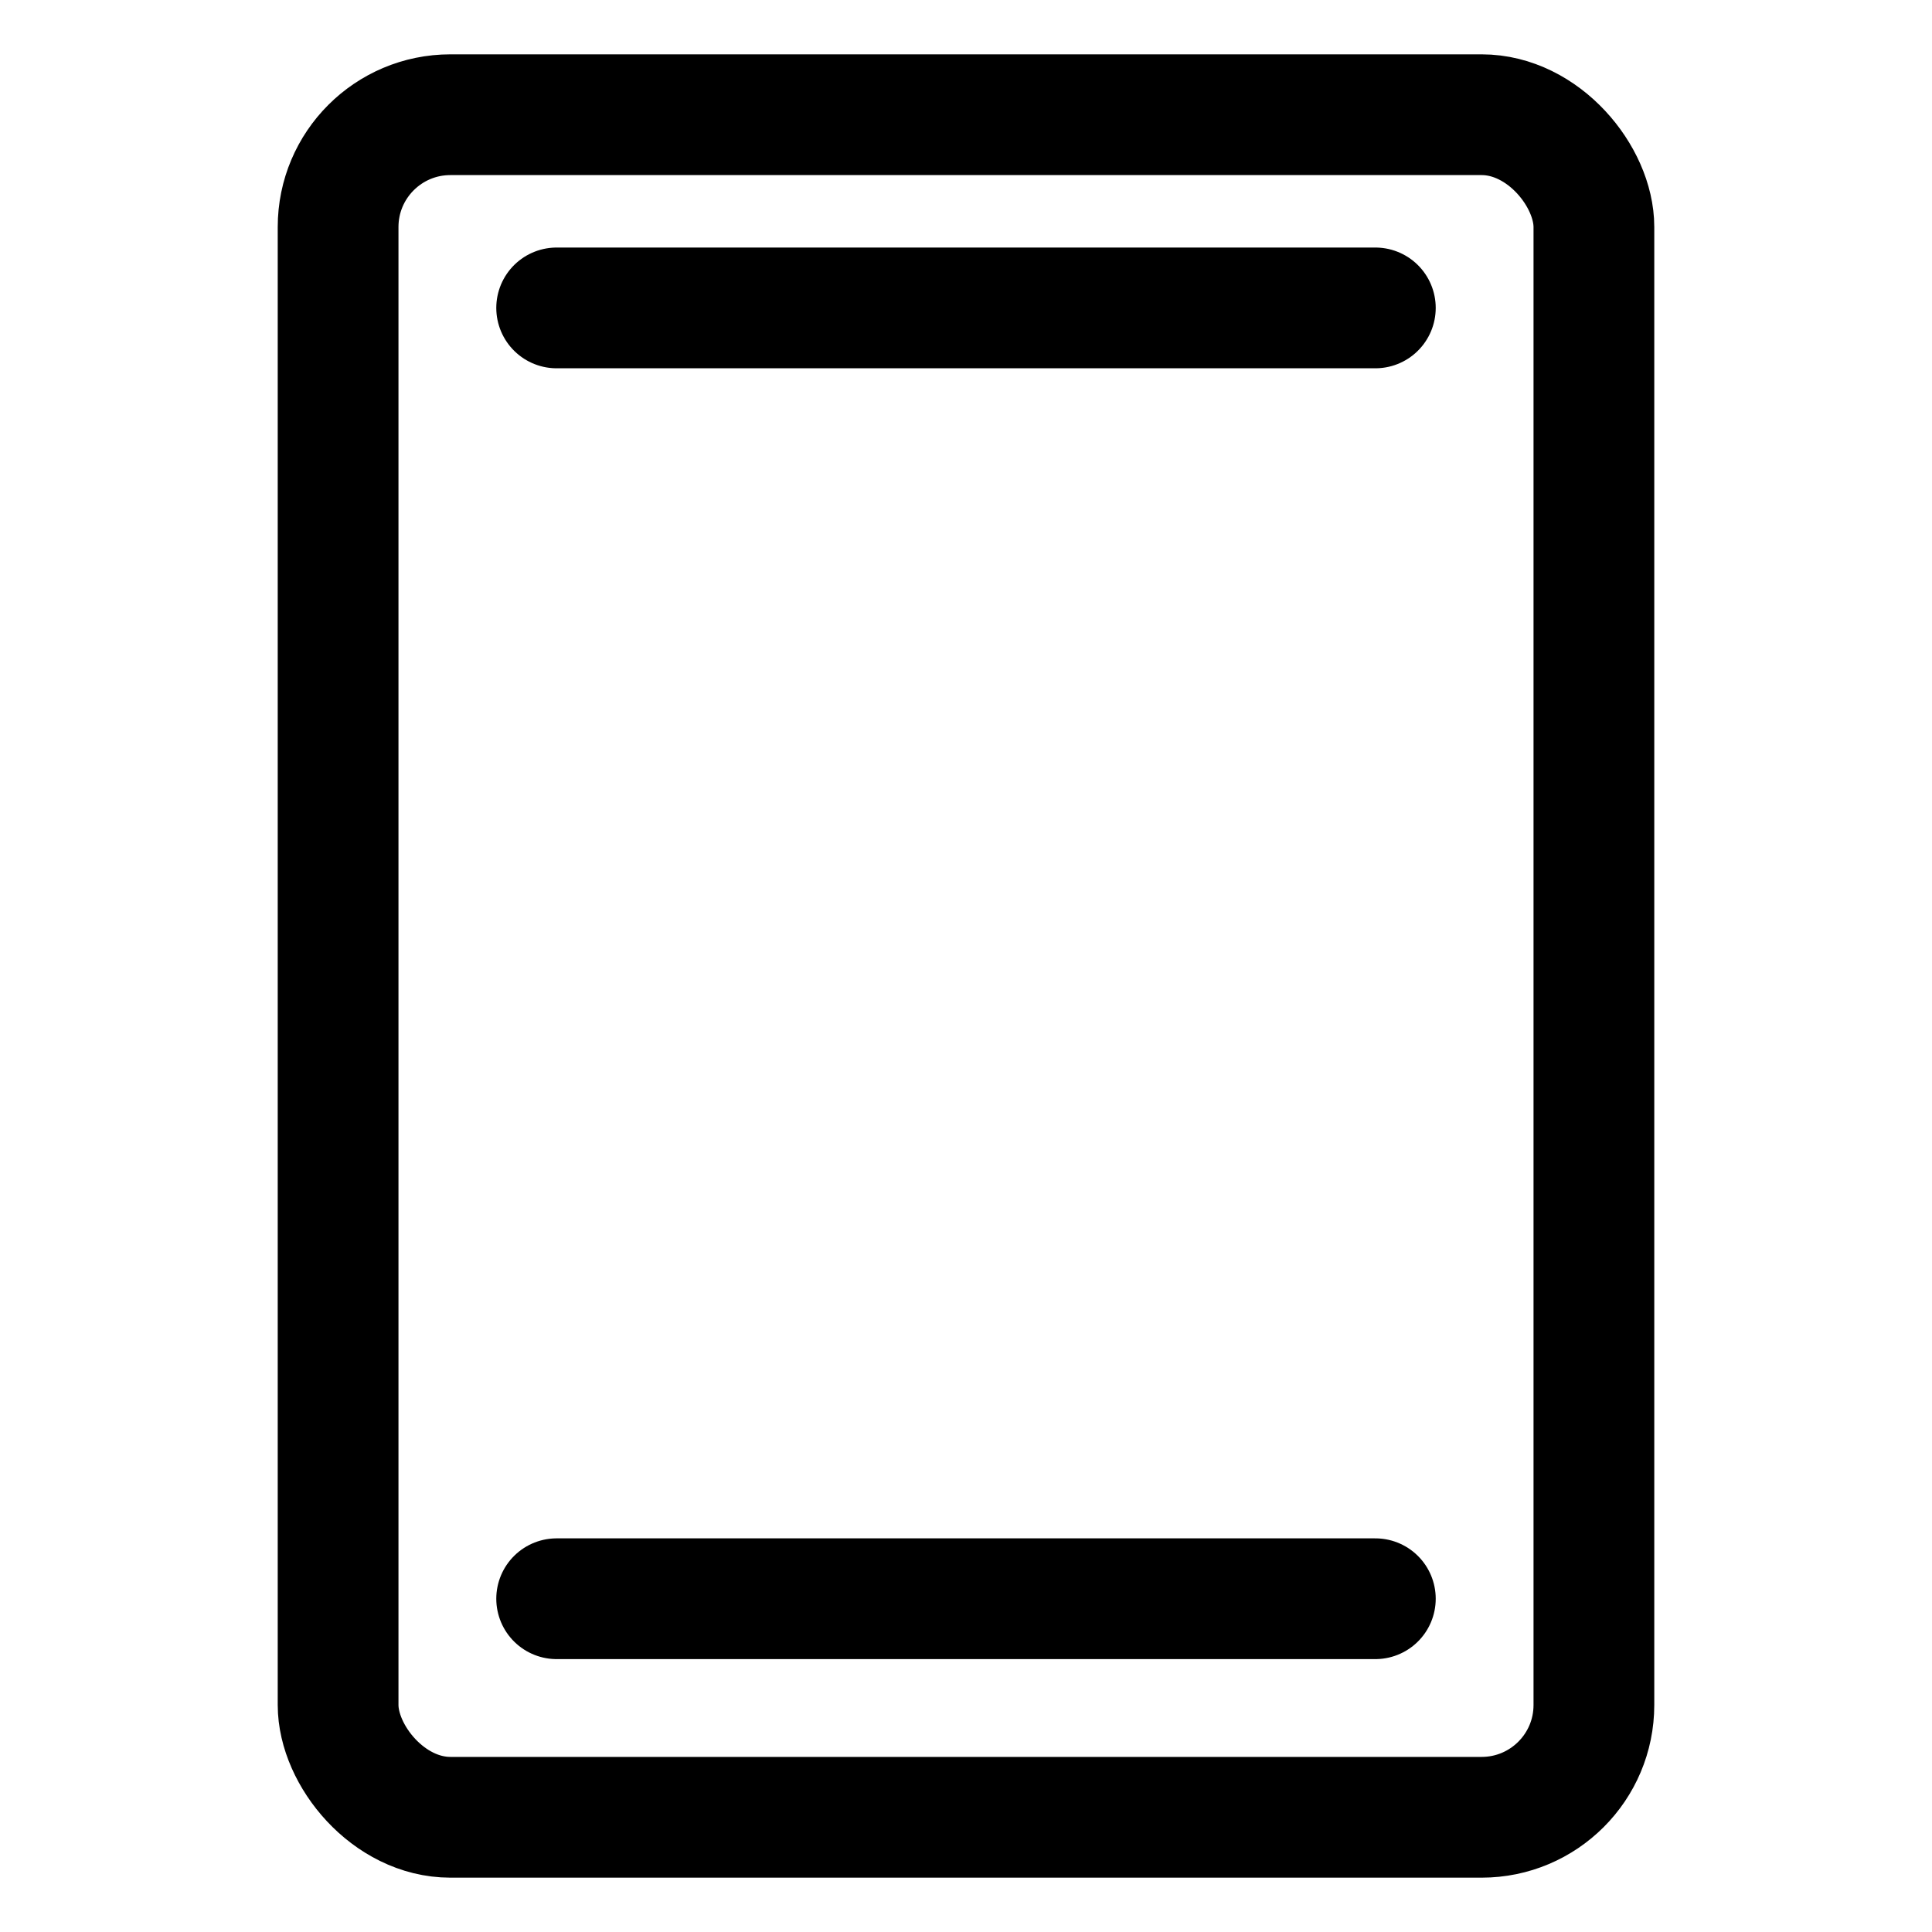
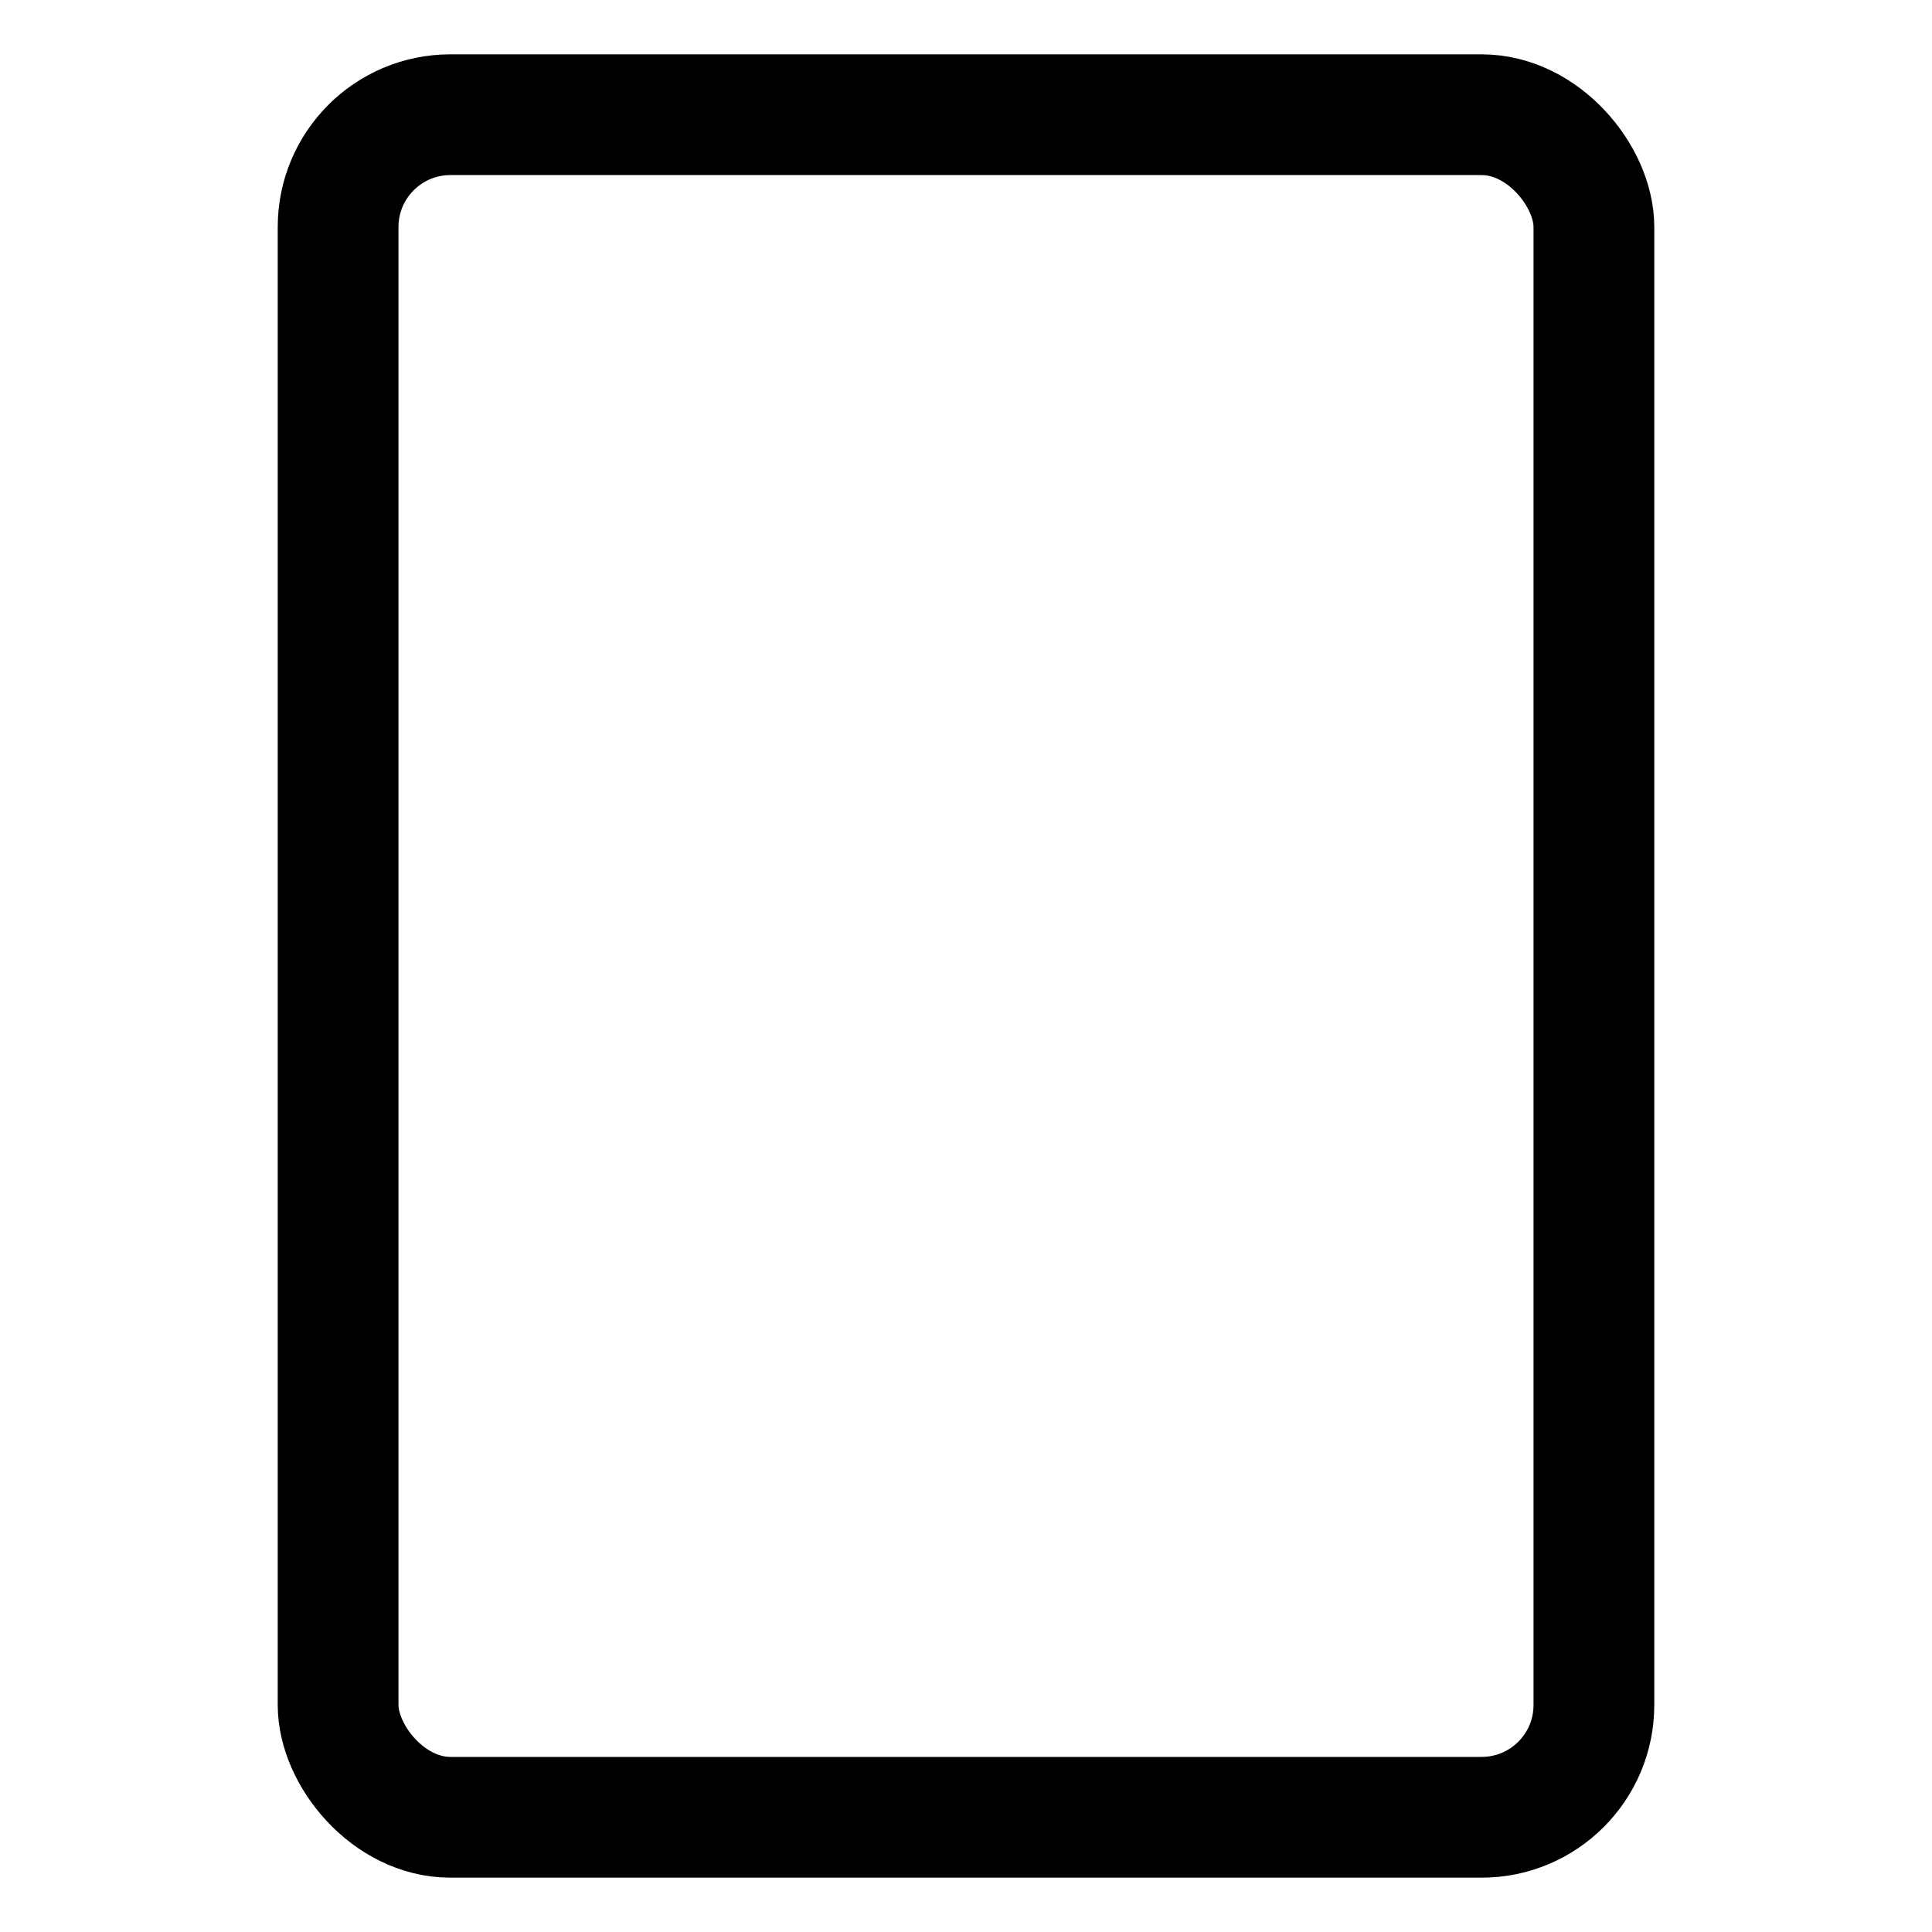
<svg xmlns="http://www.w3.org/2000/svg" id="Слой_1" data-name="Слой 1" viewBox="0 0 32 32">
  <defs>
    <style>.cls-1{fill:none;stroke:#000;stroke-linecap:round;stroke-linejoin:round;stroke-width:2px;}</style>
  </defs>
  <rect class="cls-1" x="5.6" y="1.9" width="20.8" height="28.2" rx="1.86" />
-   <line class="cls-1" x1="9.22" y1="5.1" x2="22.78" y2="5.1" />
-   <line class="cls-1" x1="9.22" y1="26.48" x2="22.78" y2="26.48" />
</svg>